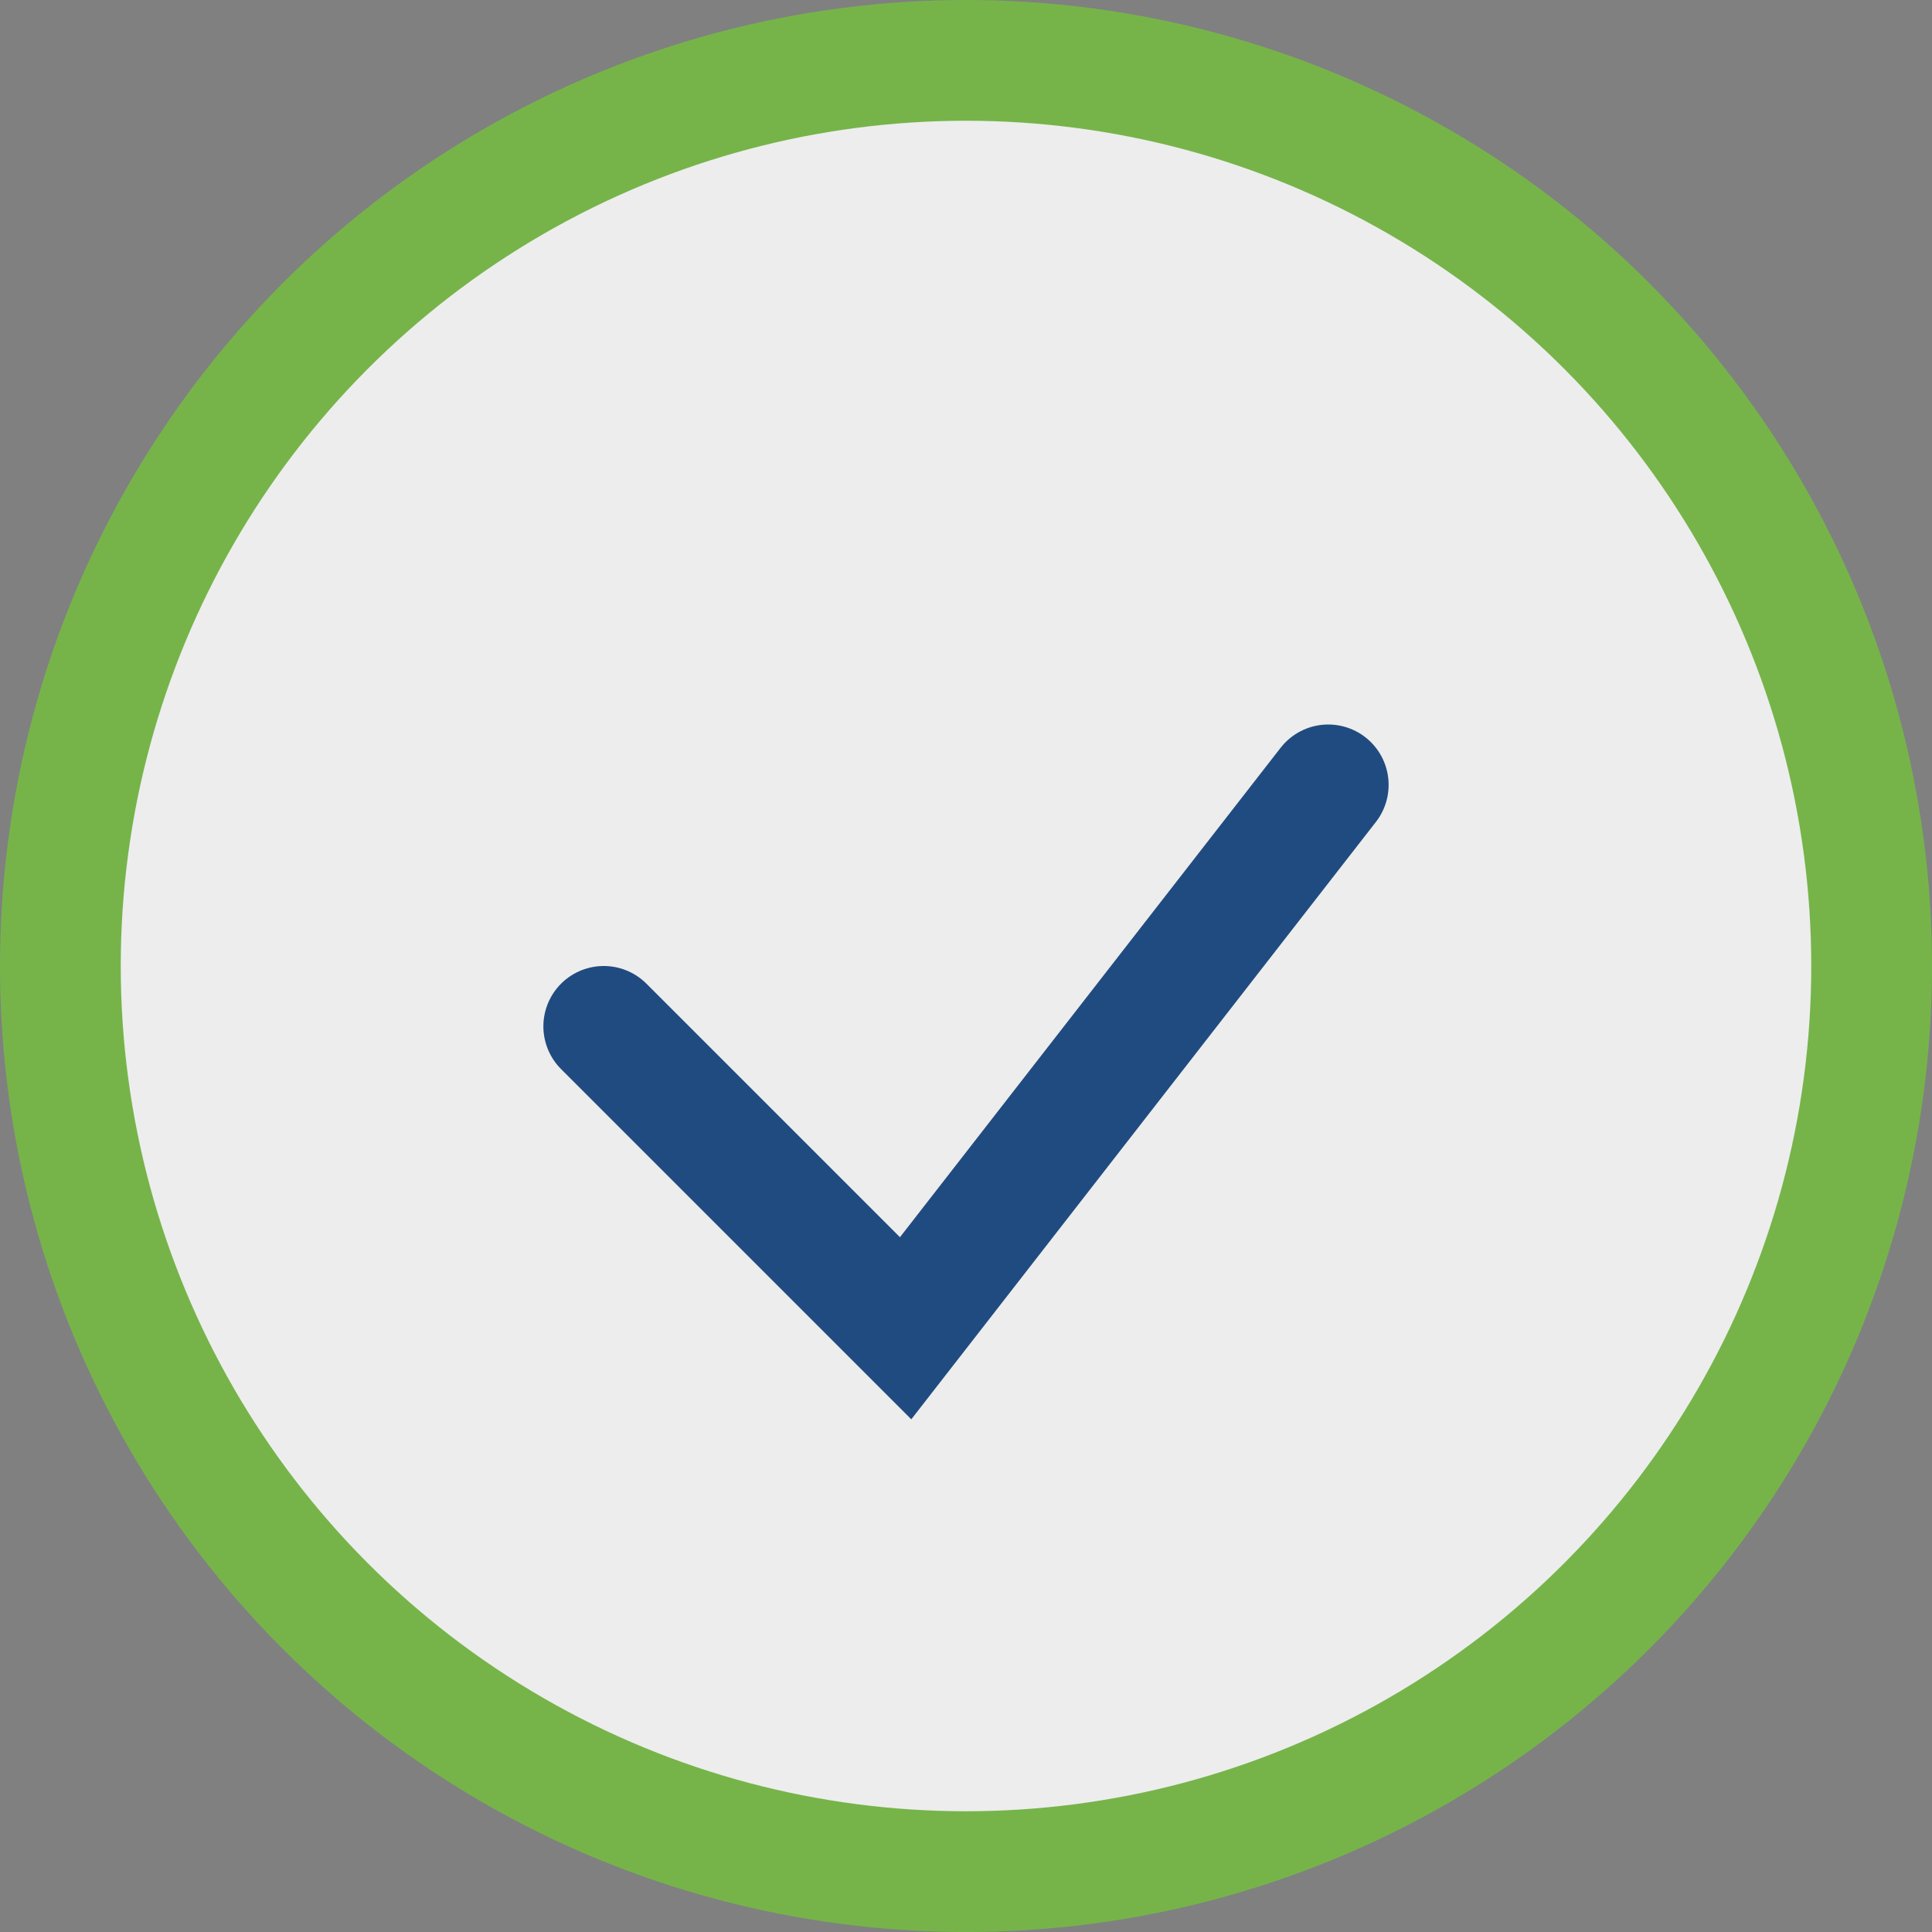
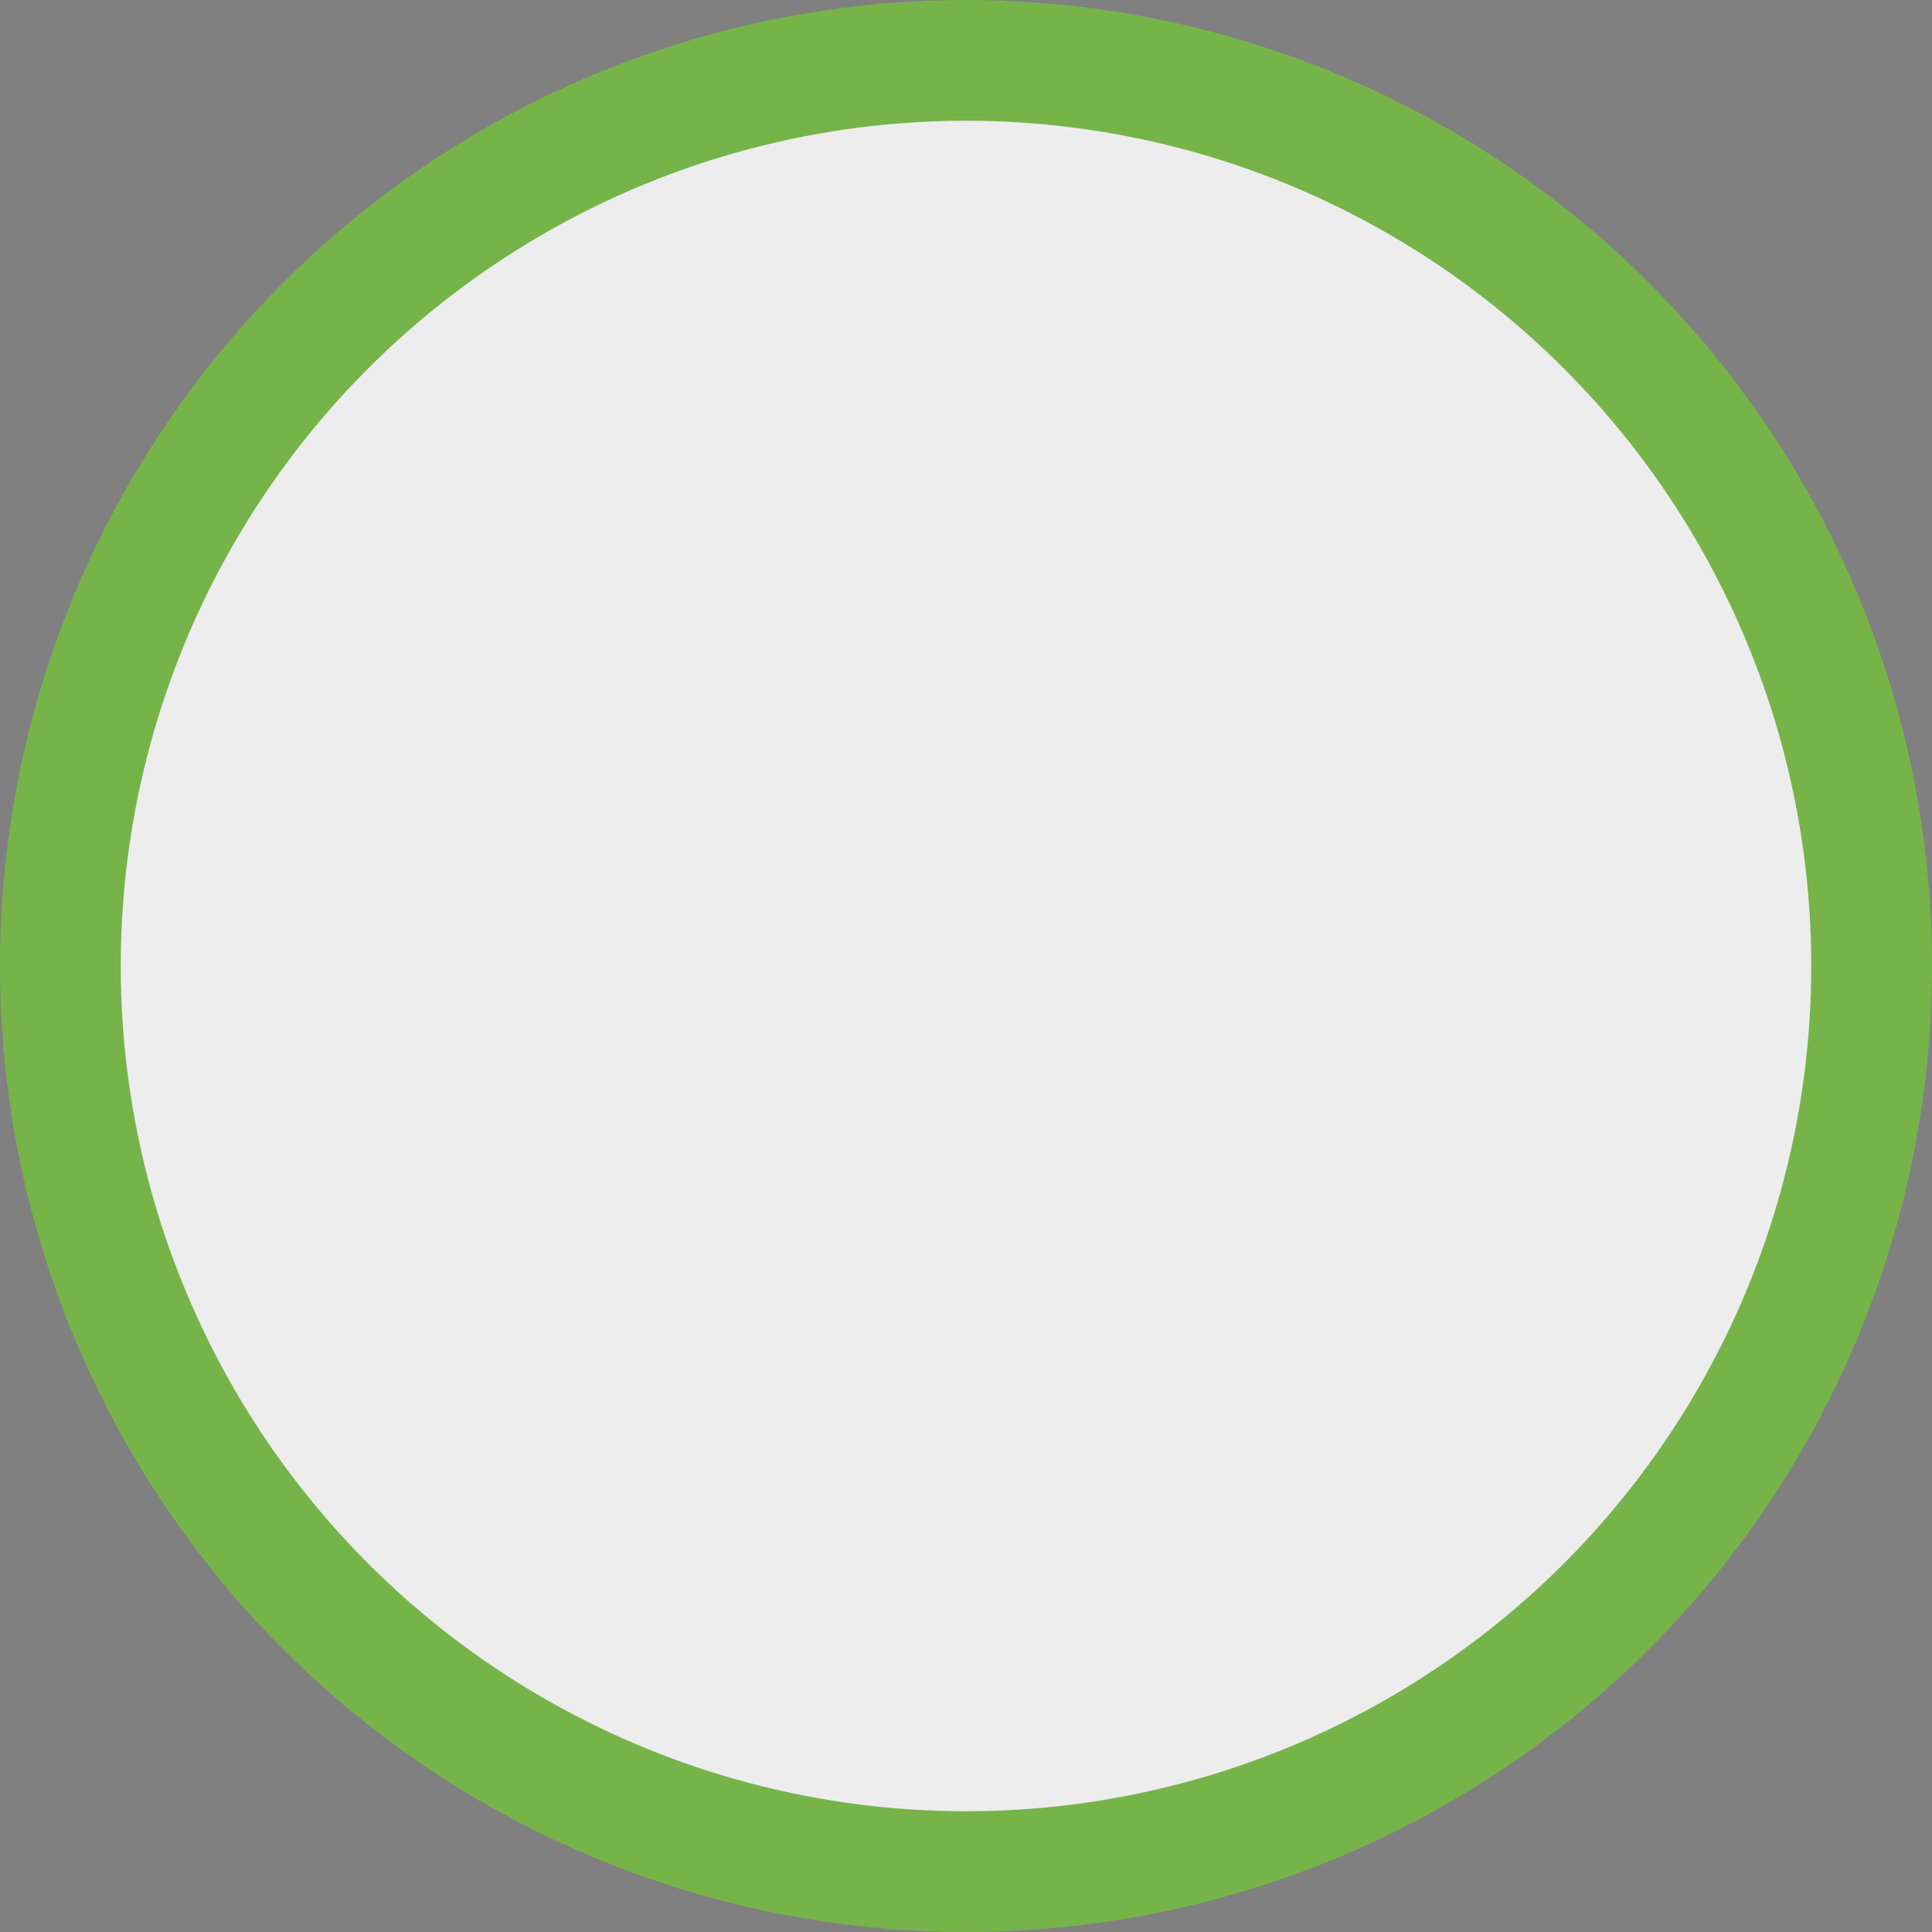
<svg xmlns="http://www.w3.org/2000/svg" width="32" height="32" viewBox="0 0 32 32">
  <rect x="0" y="0" width="32" height="32" fill="#808080" stroke="none" />
  <circle cx="16" cy="16" r="15" fill="#EDEDED" stroke="#76B44A" stroke-width="2" />
-   <path d="M10 17l5 5 7-9" fill="none" stroke="#204B80" stroke-width="2" stroke-linecap="round" />
</svg>